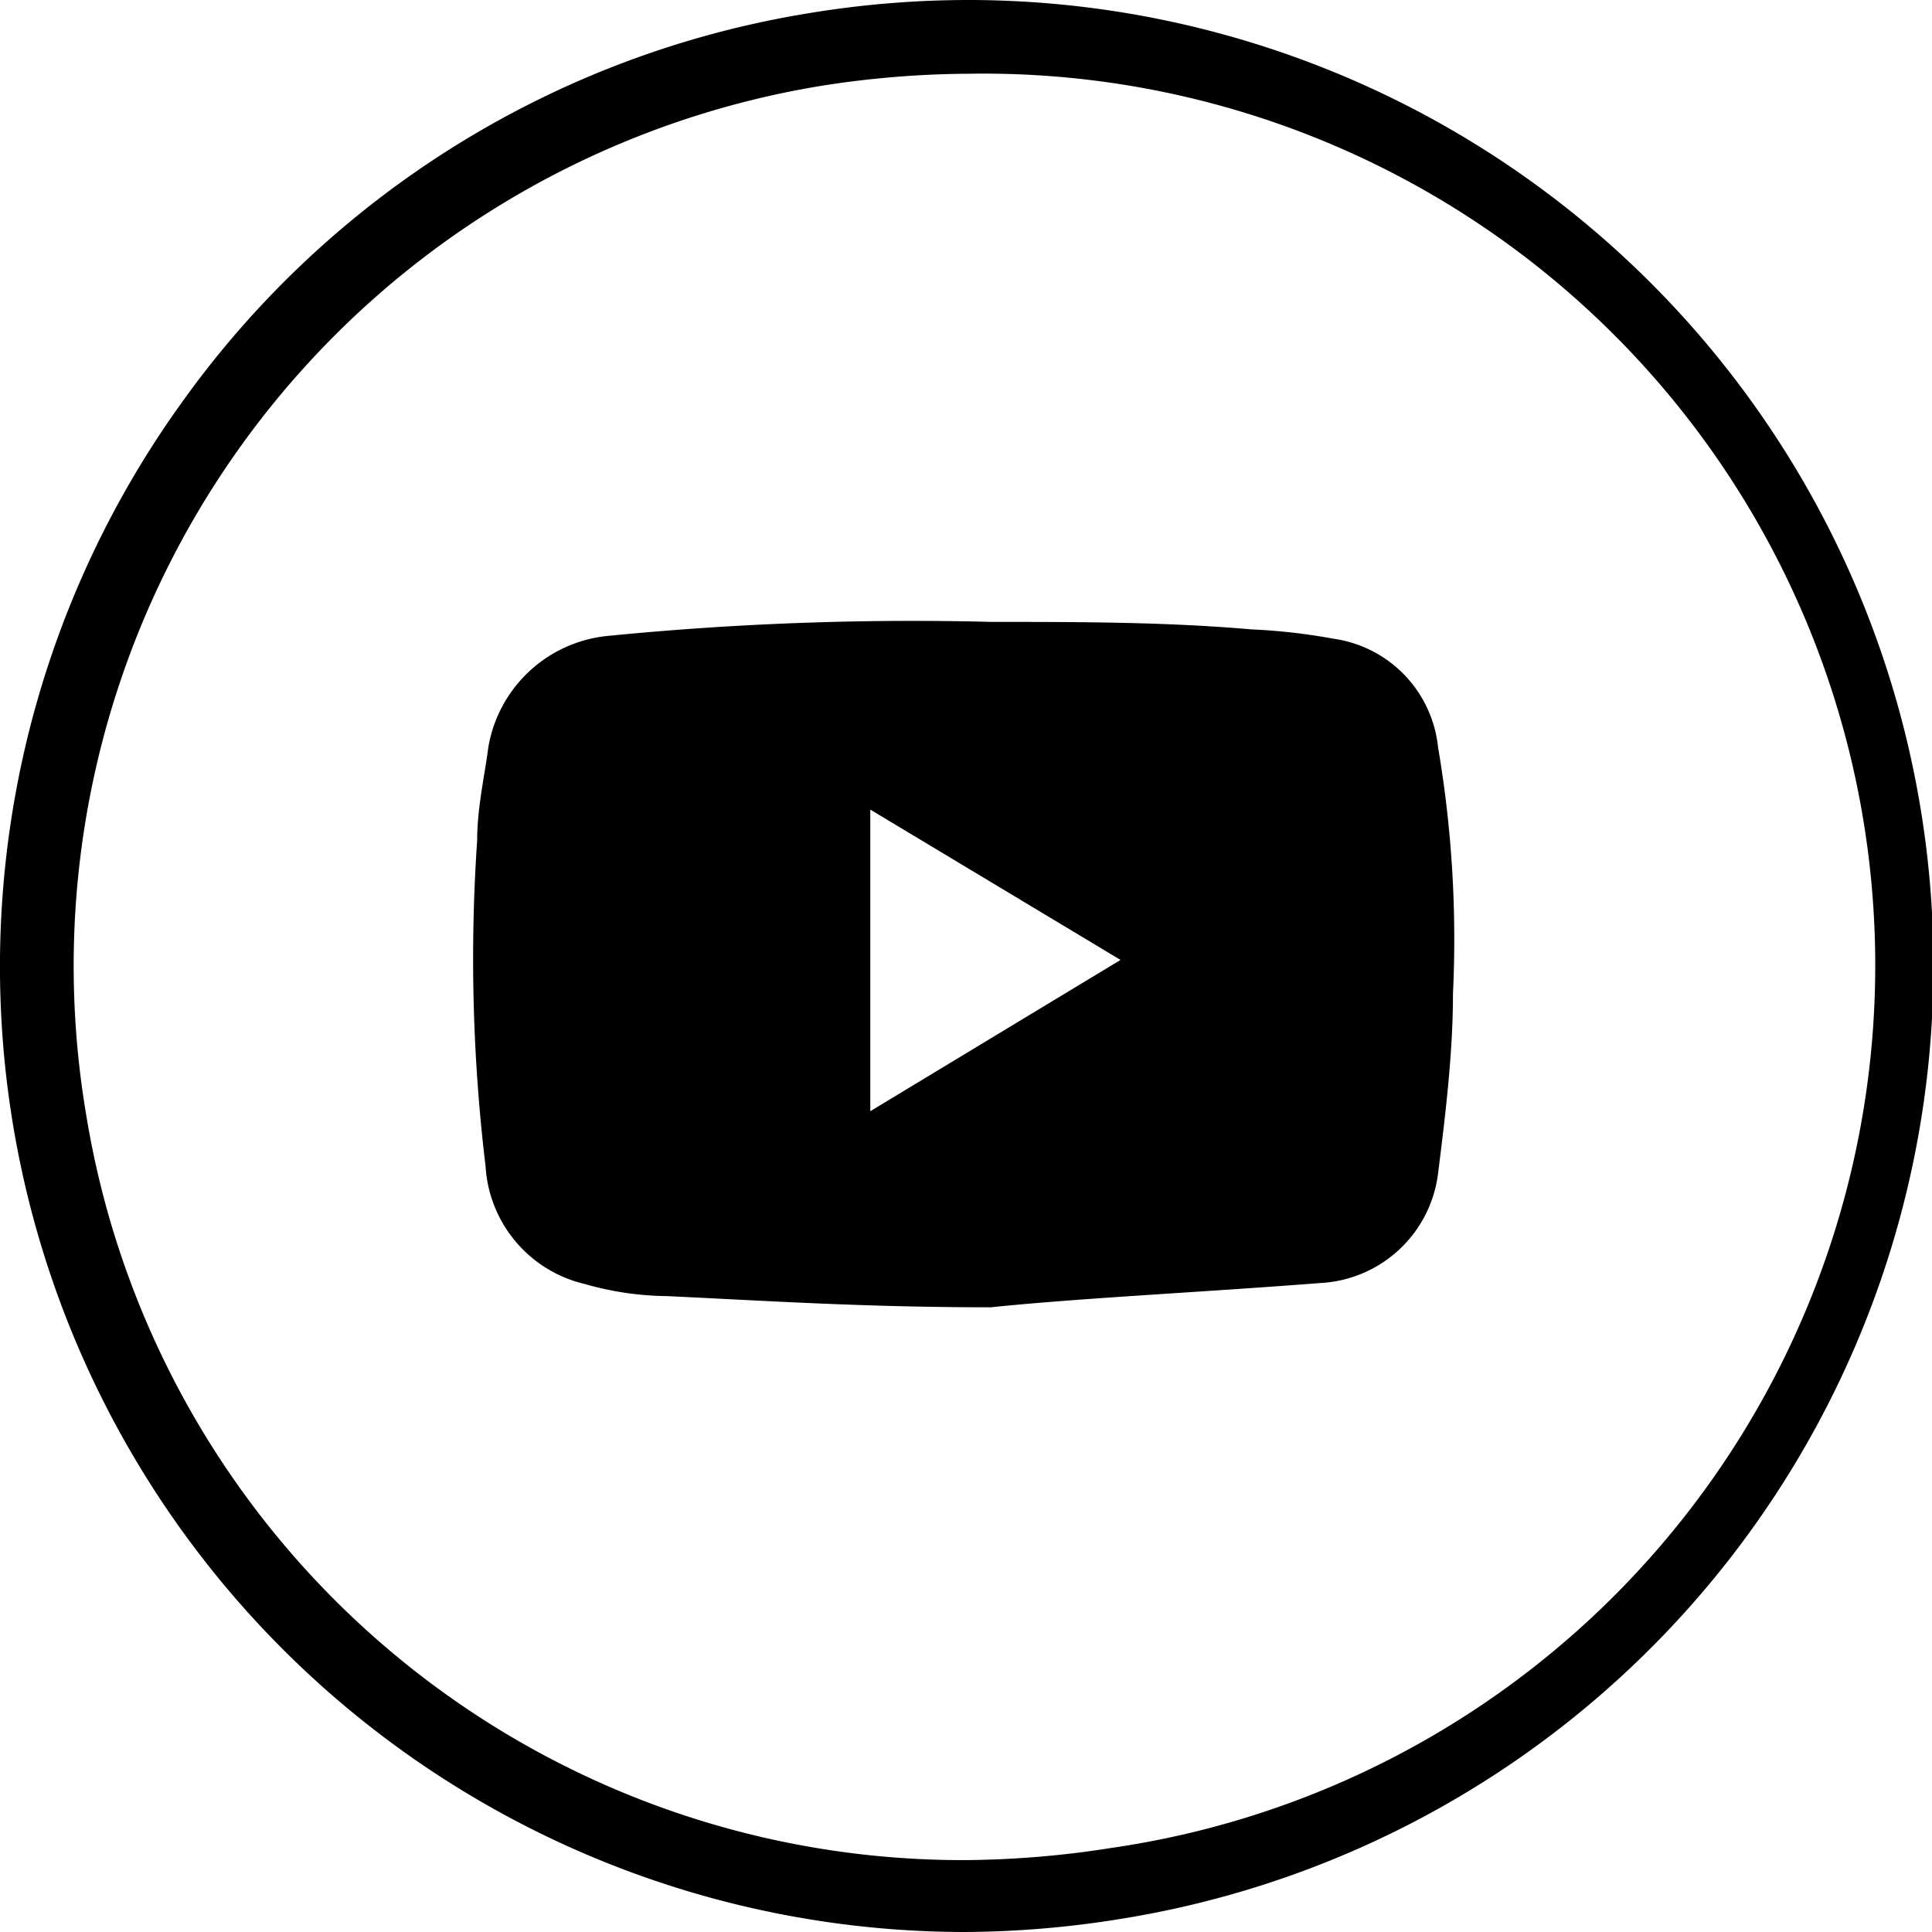
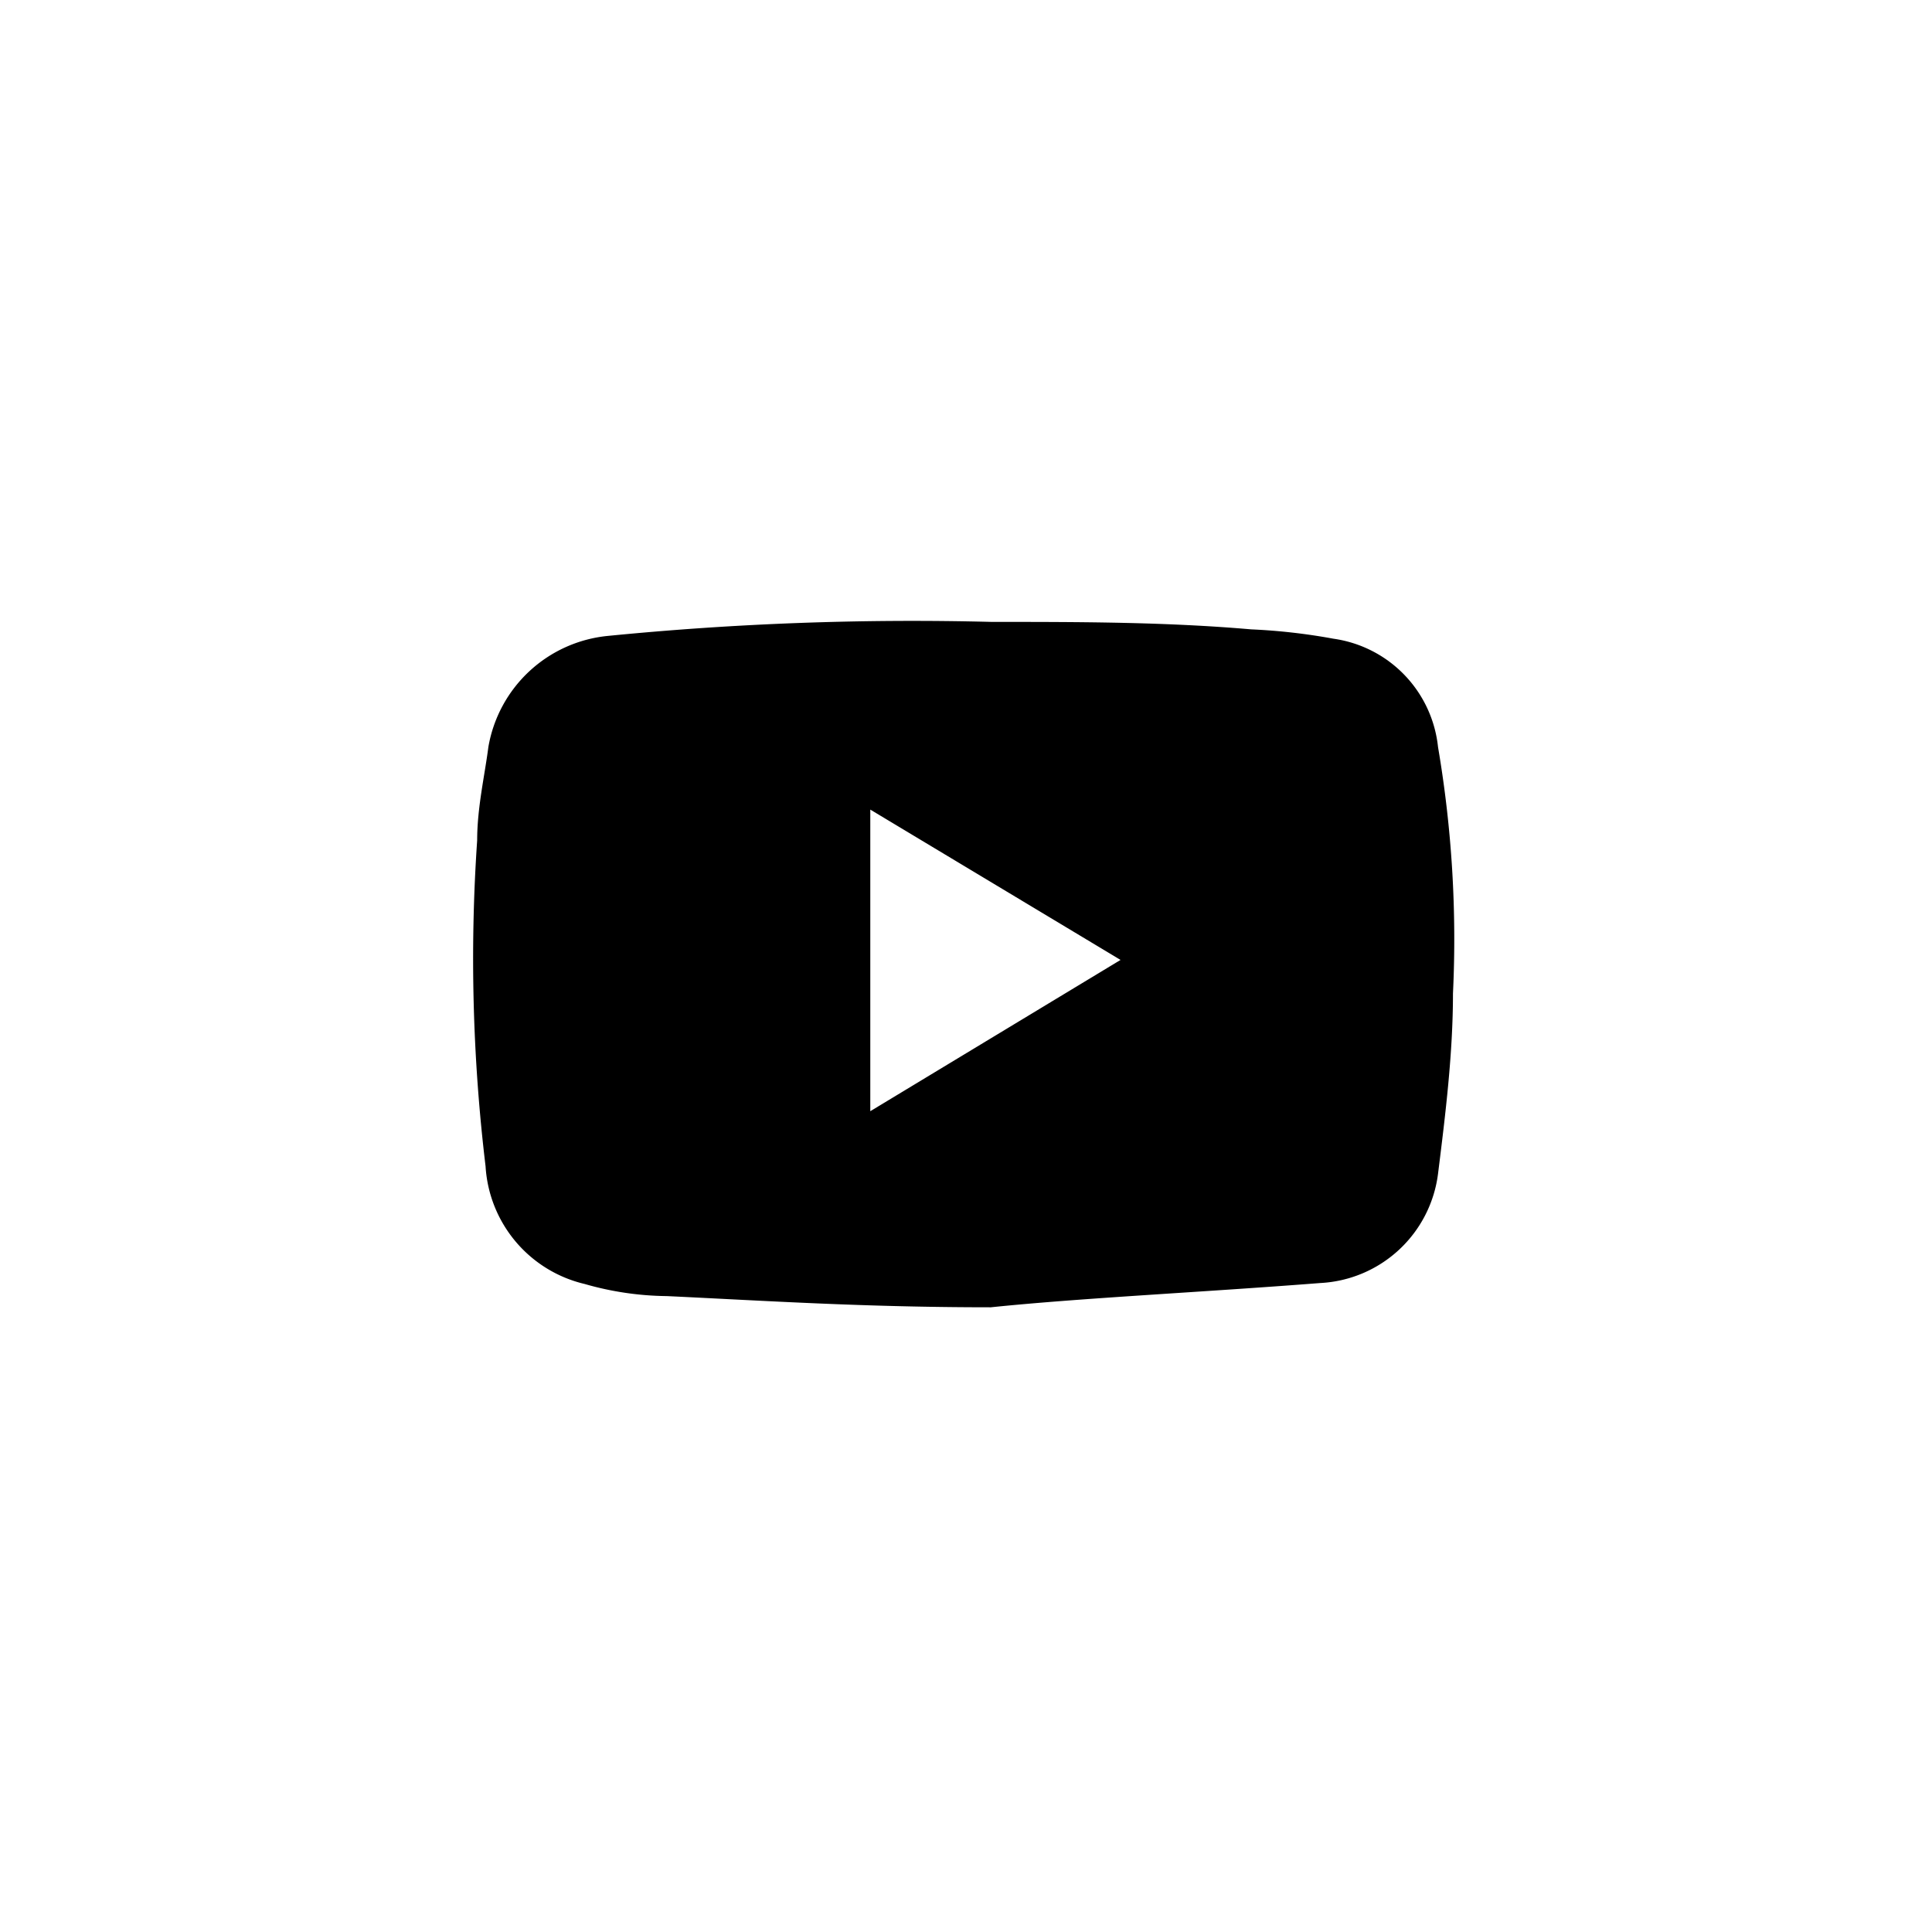
<svg xmlns="http://www.w3.org/2000/svg" width="21" height="21" viewBox="0 0 20.69 20.69">
  <title>youtube</title>
  <g id="Layer_2" data-name="Layer 2">
    <g id="Layer_1-2" data-name="Layer 1">
-       <path d="M10.33,20.69A10.34,10.34,0,0,1,1.94,4.32,10.27,10.27,0,0,1,8.67.14,10.51,10.51,0,0,1,10.36,0,10.34,10.34,0,0,1,12,20.55,10.7,10.7,0,0,1,10.33,20.69Zm0-19.9A10.39,10.39,0,0,0,8.79.92a9.55,9.55,0,0,0-7.87,11,9.51,9.51,0,0,0,9.41,8,10.39,10.39,0,0,0,1.57-.13,9.55,9.55,0,0,0-1.54-19Z" />
      <path d="M10.61,14c-1.36,0-2.41-.07-3.47-.12a3.29,3.29,0,0,1-.88-.13A1.38,1.38,0,0,1,5.2,12.49,18.6,18.6,0,0,1,5.11,9c0-.35.08-.69.12-1A1.44,1.44,0,0,1,6.51,6.81a33.15,33.15,0,0,1,4.11-.15c.93,0,1.86,0,2.78.08a6.4,6.4,0,0,1,.88.1A1.31,1.31,0,0,1,15.4,8a12.25,12.25,0,0,1,.16,2.64c0,.64-.08,1.29-.16,1.93a1.34,1.34,0,0,1-1.26,1.17C12.86,13.84,11.58,13.9,10.61,14ZM9.32,8.67V11.9L12,10.28Z" />
    </g>
  </g>
</svg>